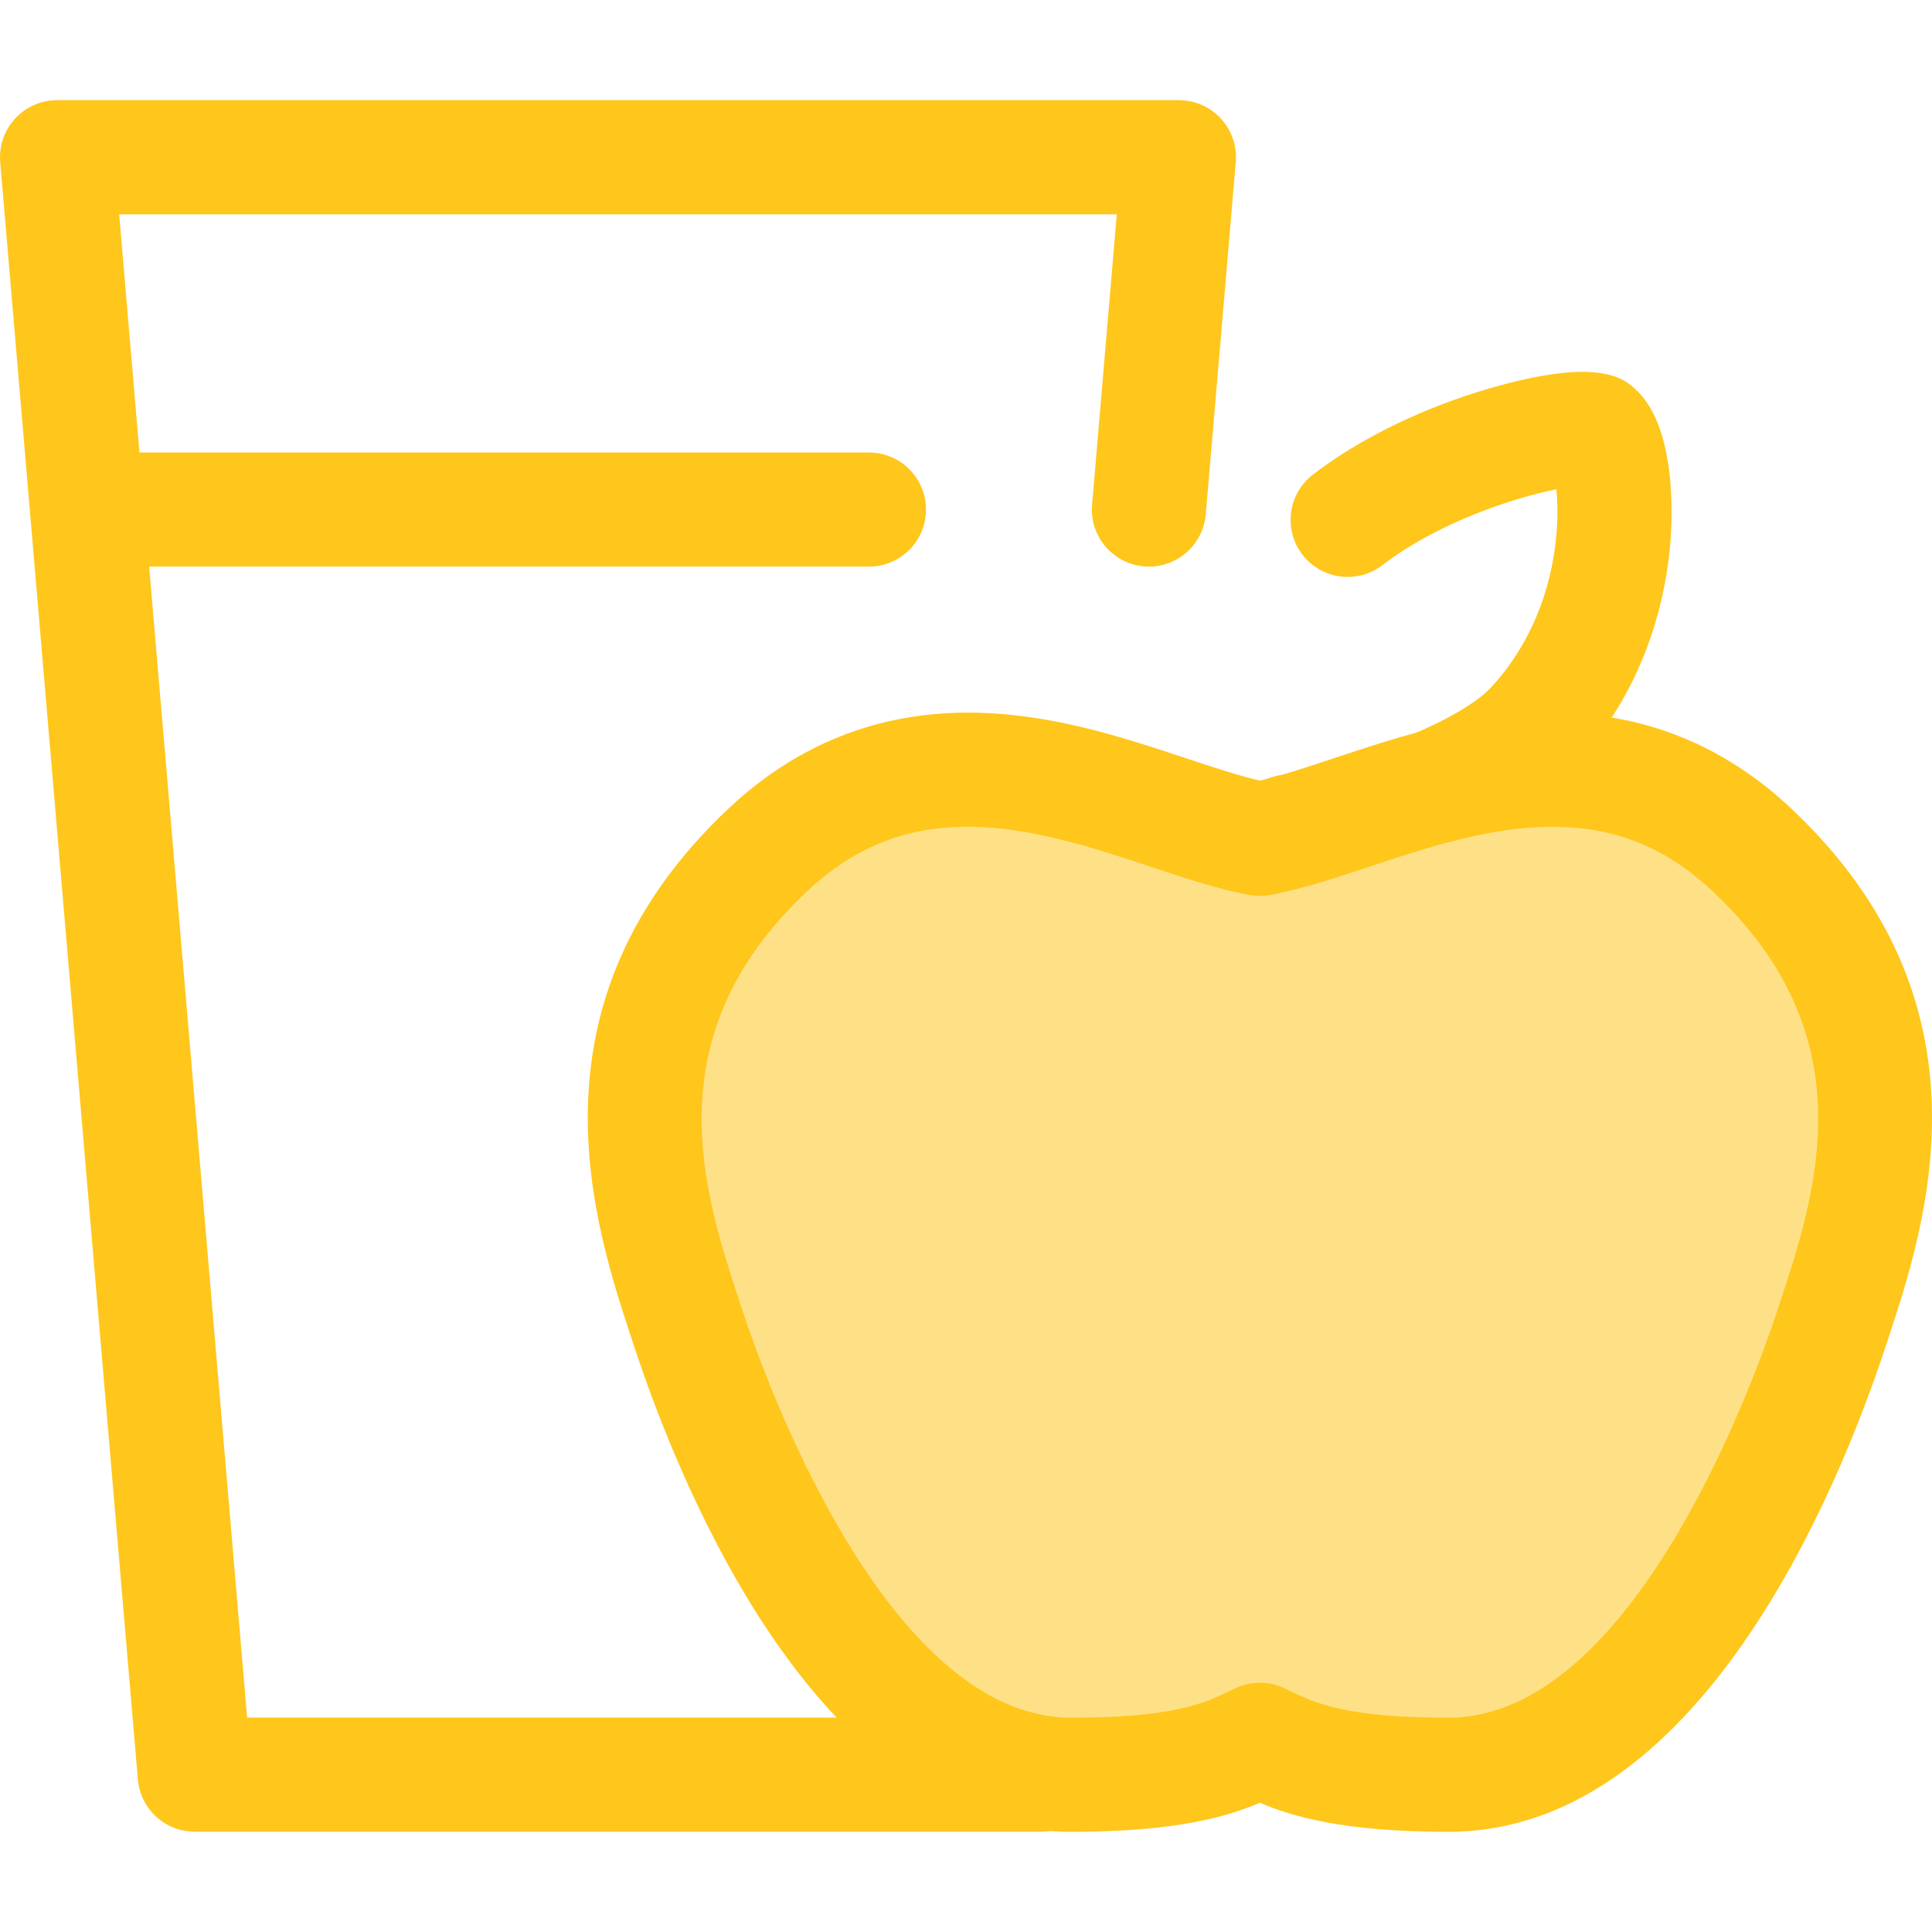
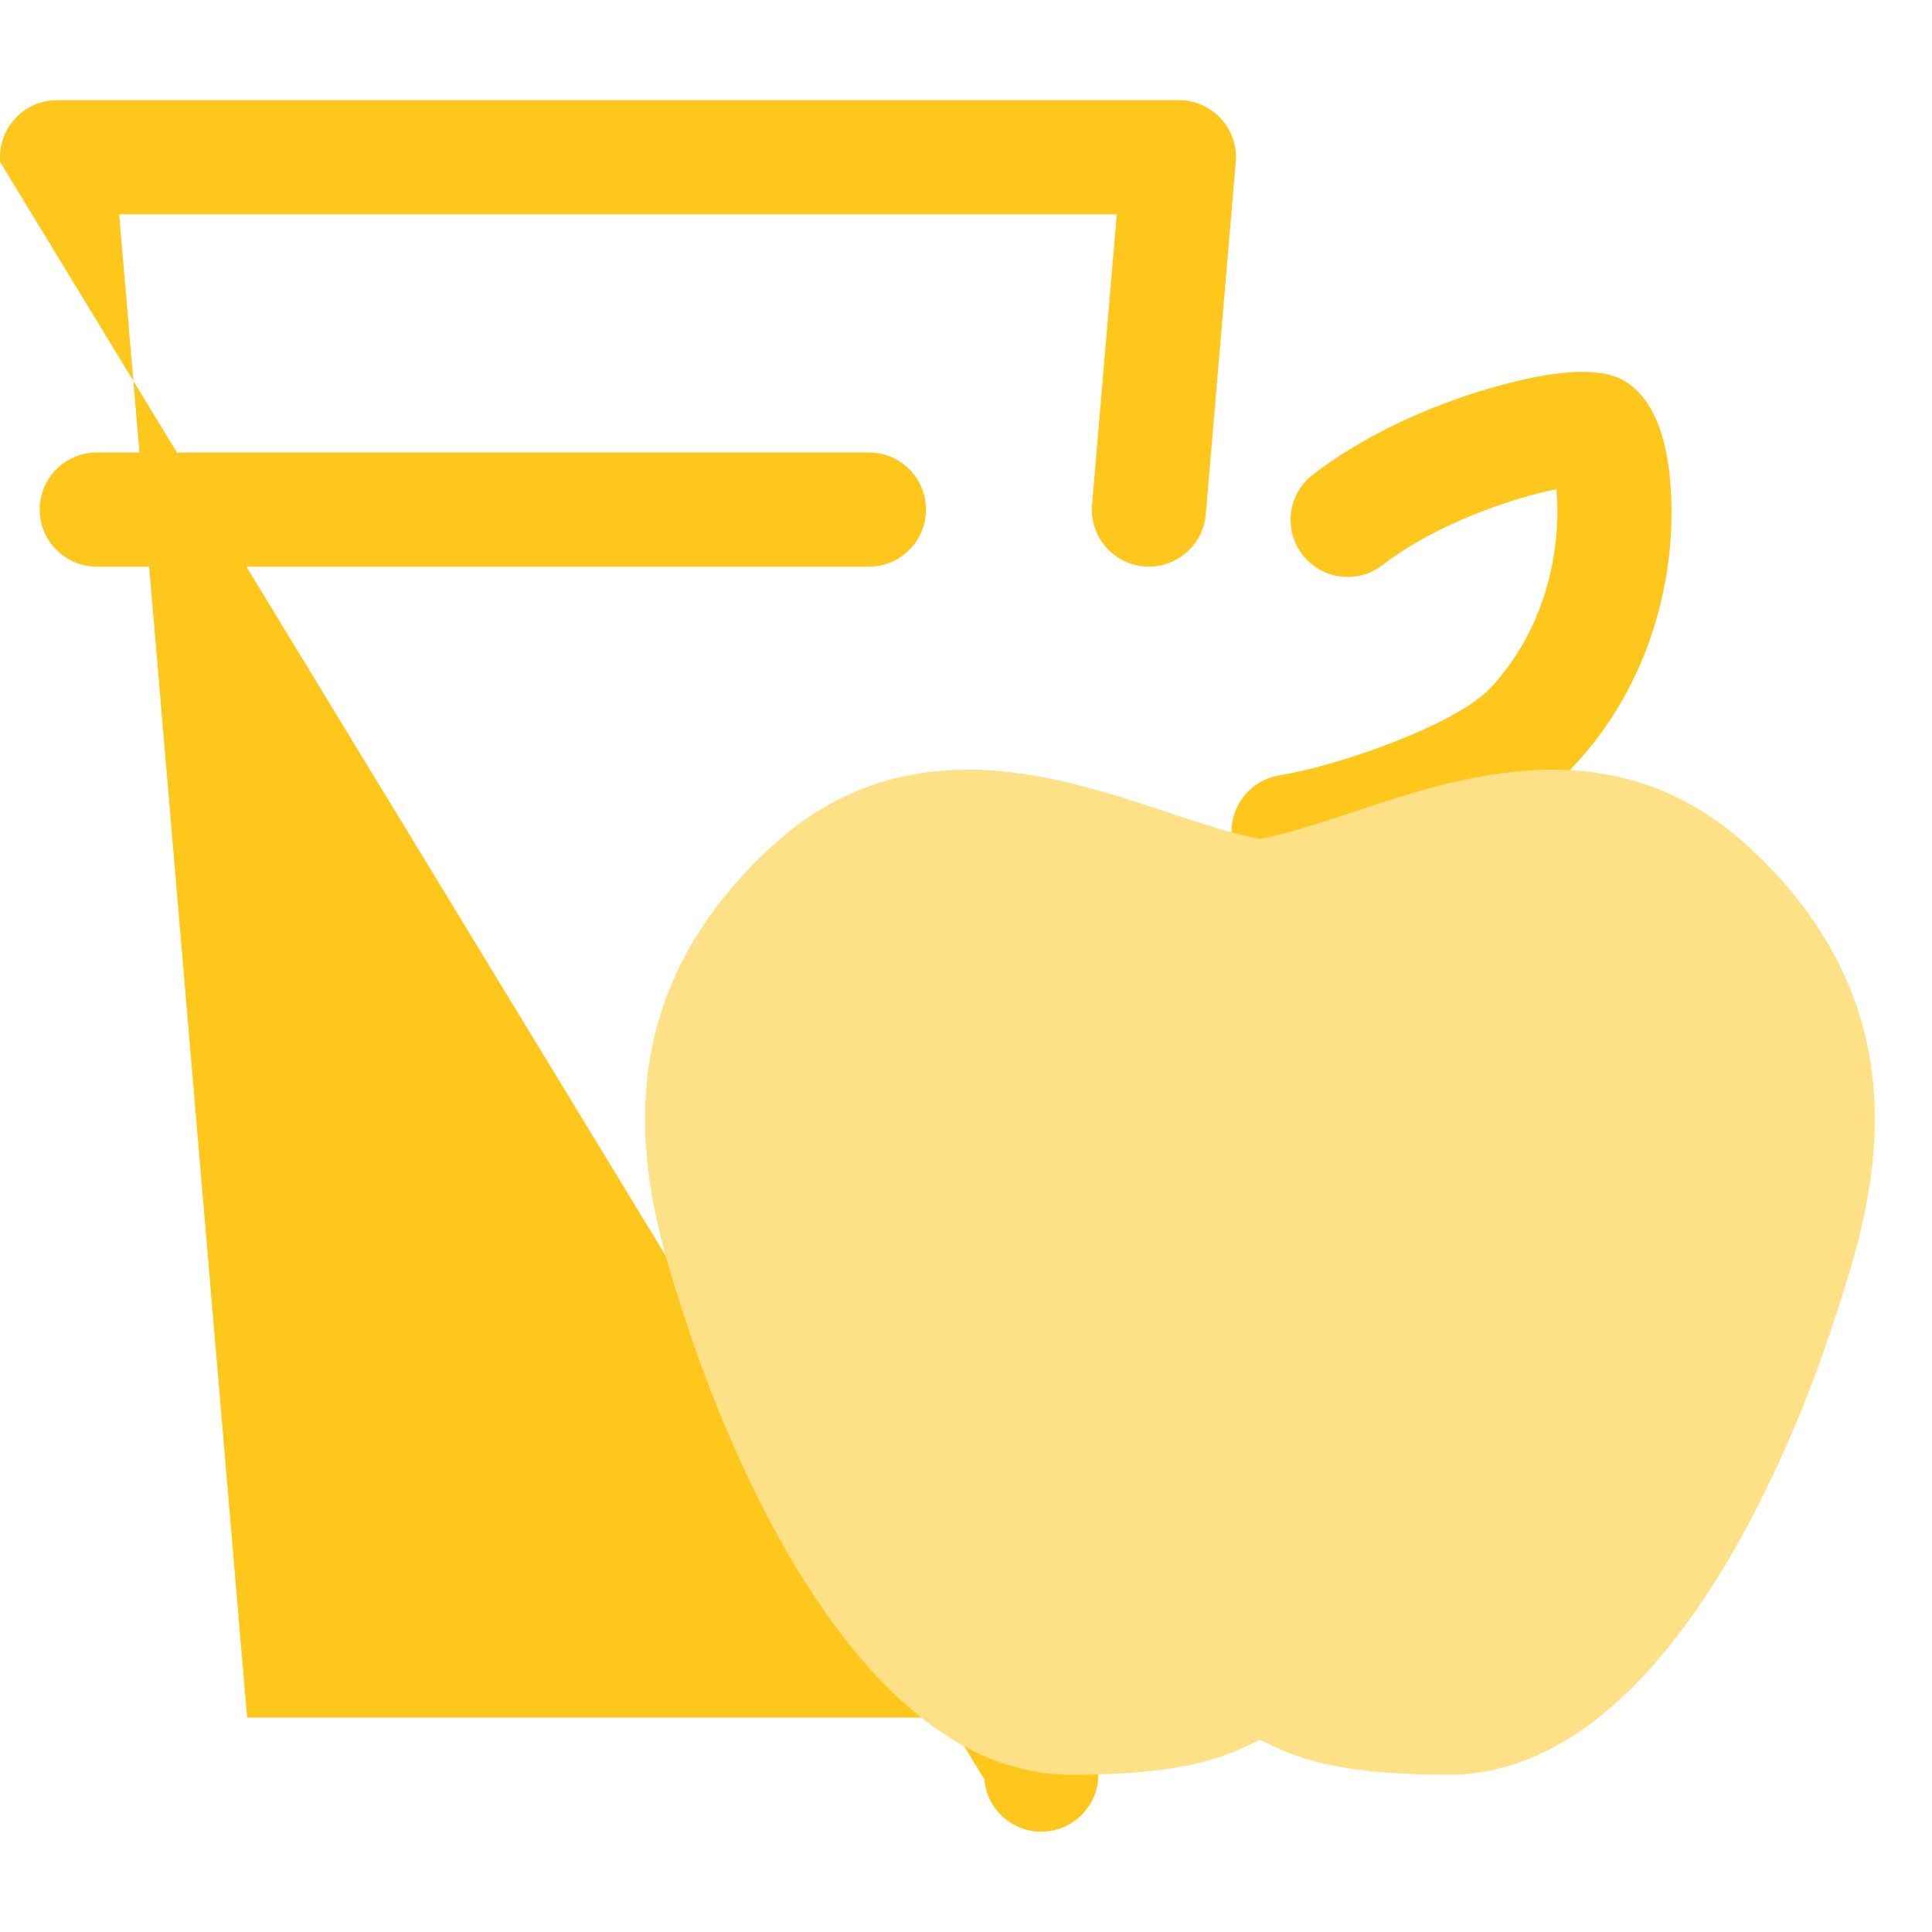
<svg xmlns="http://www.w3.org/2000/svg" version="1.1" id="Layer_1" x="0px" y="0px" viewBox="0 0 511.998 511.998" style="enable-background:new 0 0 511.998 511.998;" xml:space="preserve">
  <g>
-     <path style="fill:#FFC61B;" d="M275.938,485.411H51.603c-7.854,0-14.399-6.013-15.066-13.838L0.054,42.951   c-0.358-4.219,1.066-8.393,3.93-11.511c2.864-3.118,6.902-4.891,11.136-4.891h297.3c4.234,0,8.272,1.774,11.136,4.891   c2.864,3.118,4.288,7.293,3.93,11.511l-7.947,93.368c-0.708,8.321-8.07,14.496-16.348,13.784   c-8.321-0.708-14.493-8.027-13.784-16.348l6.55-76.964H31.583l33.907,398.381h210.448c8.349,0,15.12,6.769,15.12,15.12   C291.06,478.643,284.289,485.411,275.938,485.411z" />
+     <path style="fill:#FFC61B;" d="M275.938,485.411c-7.854,0-14.399-6.013-15.066-13.838L0.054,42.951   c-0.358-4.219,1.066-8.393,3.93-11.511c2.864-3.118,6.902-4.891,11.136-4.891h297.3c4.234,0,8.272,1.774,11.136,4.891   c2.864,3.118,4.288,7.293,3.93,11.511l-7.947,93.368c-0.708,8.321-8.07,14.496-16.348,13.784   c-8.321-0.708-14.493-8.027-13.784-16.348l6.55-76.964H31.583l33.907,398.381h210.448c8.349,0,15.12,6.769,15.12,15.12   C291.06,478.643,284.289,485.411,275.938,485.411z" />
    <path style="fill:#FFC61B;" d="M341.474,235.529c-7.276,0-13.688-5.263-14.903-12.675c-1.352-8.241,4.234-16.017,12.474-17.369   c16.431-2.696,47.242-13.684,56.134-23.341c16.663-18.096,18.398-41.049,17.286-52.49c-11.254,2.235-31.346,8.788-46.129,20.116   c-6.626,5.077-16.117,3.825-21.2-2.803c-5.079-6.627-3.824-16.12,2.803-21.199c16.773-12.854,36.228-19.746,46.335-22.709   c29.739-8.72,36.234-2.625,39.357,0.305c11.425,10.725,9.384,37.148,8.859,42.337c-1.541,15.223-7.14,37.456-25.065,56.927   c-16.752,18.194-57.48,30.074-73.488,32.699C343.11,235.462,342.286,235.529,341.474,235.529z" />
  </g>
  <path style="fill:#FEE187;" d="M203.502,225.22c15.213-14.296,32.557-21.246,53.027-21.246c18.902,0,37.075,6.033,53.109,11.355  c8.743,2.902,17.122,5.682,24.25,6.972c7.126-1.29,15.506-4.07,24.25-6.972c16.034-5.322,34.207-11.355,53.109-11.355  c20.47,0,37.815,6.949,53.027,21.246c48.124,45.233,31.45,95.559,21.488,125.625l-0.513,1.559  c-9.148,27.664-43.494,117.927-101.379,117.927c-30.849,0-41.247-5.035-48.837-8.714c-0.407-0.197-0.786-0.381-1.145-0.552  c-0.358,0.171-0.738,0.355-1.146,0.552c-7.59,3.679-17.987,8.714-48.837,8.714c-57.885,0-92.23-90.263-101.379-117.927l-0.513-1.559  C172.052,320.777,155.378,270.452,203.502,225.22z" />
  <g>
-     <path style="fill:#FFC61B;" d="M383.868,485.449c-27.731,0-41.347-4.016-49.985-7.705c-8.688,3.707-22.304,7.705-49.979,7.705   c-66.161,0-102.976-89.723-115.734-128.298l-0.522-1.588c-10.36-31.261-29.663-89.517,25.496-141.362   c17.896-16.82,39.221-25.348,63.383-25.348c21.351,0,40.754,6.441,57.872,12.125c7.101,2.357,13.865,4.601,19.486,5.888   c5.62-1.285,12.384-3.531,19.489-5.888c17.115-5.682,36.517-12.125,57.869-12.125c24.161,0,45.487,8.528,63.383,25.348   c55.159,51.846,35.856,110.102,25.484,141.4l-0.5,1.523C486.844,395.726,450.029,485.449,383.868,485.449z M333.887,445.944   c2.218,0,4.438,0.488,6.491,1.464l1.139,0.547c6.729,3.262,14.963,7.253,42.352,7.253c48.972,0,81.083-89.593,87.024-107.553   l0.504-1.532c9.972-30.096,23.613-71.264-17.479-109.887c-12.444-11.696-26.004-17.142-42.673-17.142   c-16.463,0-33.399,5.623-48.343,10.584c-9.326,3.095-18.132,6.016-26.323,7.5c-1.778,0.322-3.606,0.322-5.384,0   c-8.191-1.482-16.997-4.405-26.32-7.498c-14.946-4.962-31.883-10.586-48.346-10.586c-16.667,0-30.227,5.448-42.673,17.143   c-41.093,38.622-27.45,79.792-17.49,109.85l0.525,1.595c5.932,17.933,38.043,107.526,87.015,107.526   c27.388,0,35.624-3.992,42.24-7.199l1.25-0.602C329.45,446.431,331.668,445.944,333.887,445.944z" />
    <path style="fill:#FFC61B;" d="M230.274,150.156H25.643c-8.349,0-15.12-6.769-15.12-15.12s6.771-15.12,15.12-15.12h204.632   c8.349,0,15.12,6.769,15.12,15.12S238.624,150.156,230.274,150.156z" />
  </g>
  <g>
</g>
  <g>
</g>
  <g>
</g>
  <g>
</g>
  <g>
</g>
  <g>
</g>
  <g>
</g>
  <g>
</g>
  <g>
</g>
  <g>
</g>
  <g>
</g>
  <g>
</g>
  <g>
</g>
  <g>
</g>
  <g>
</g>
</svg>